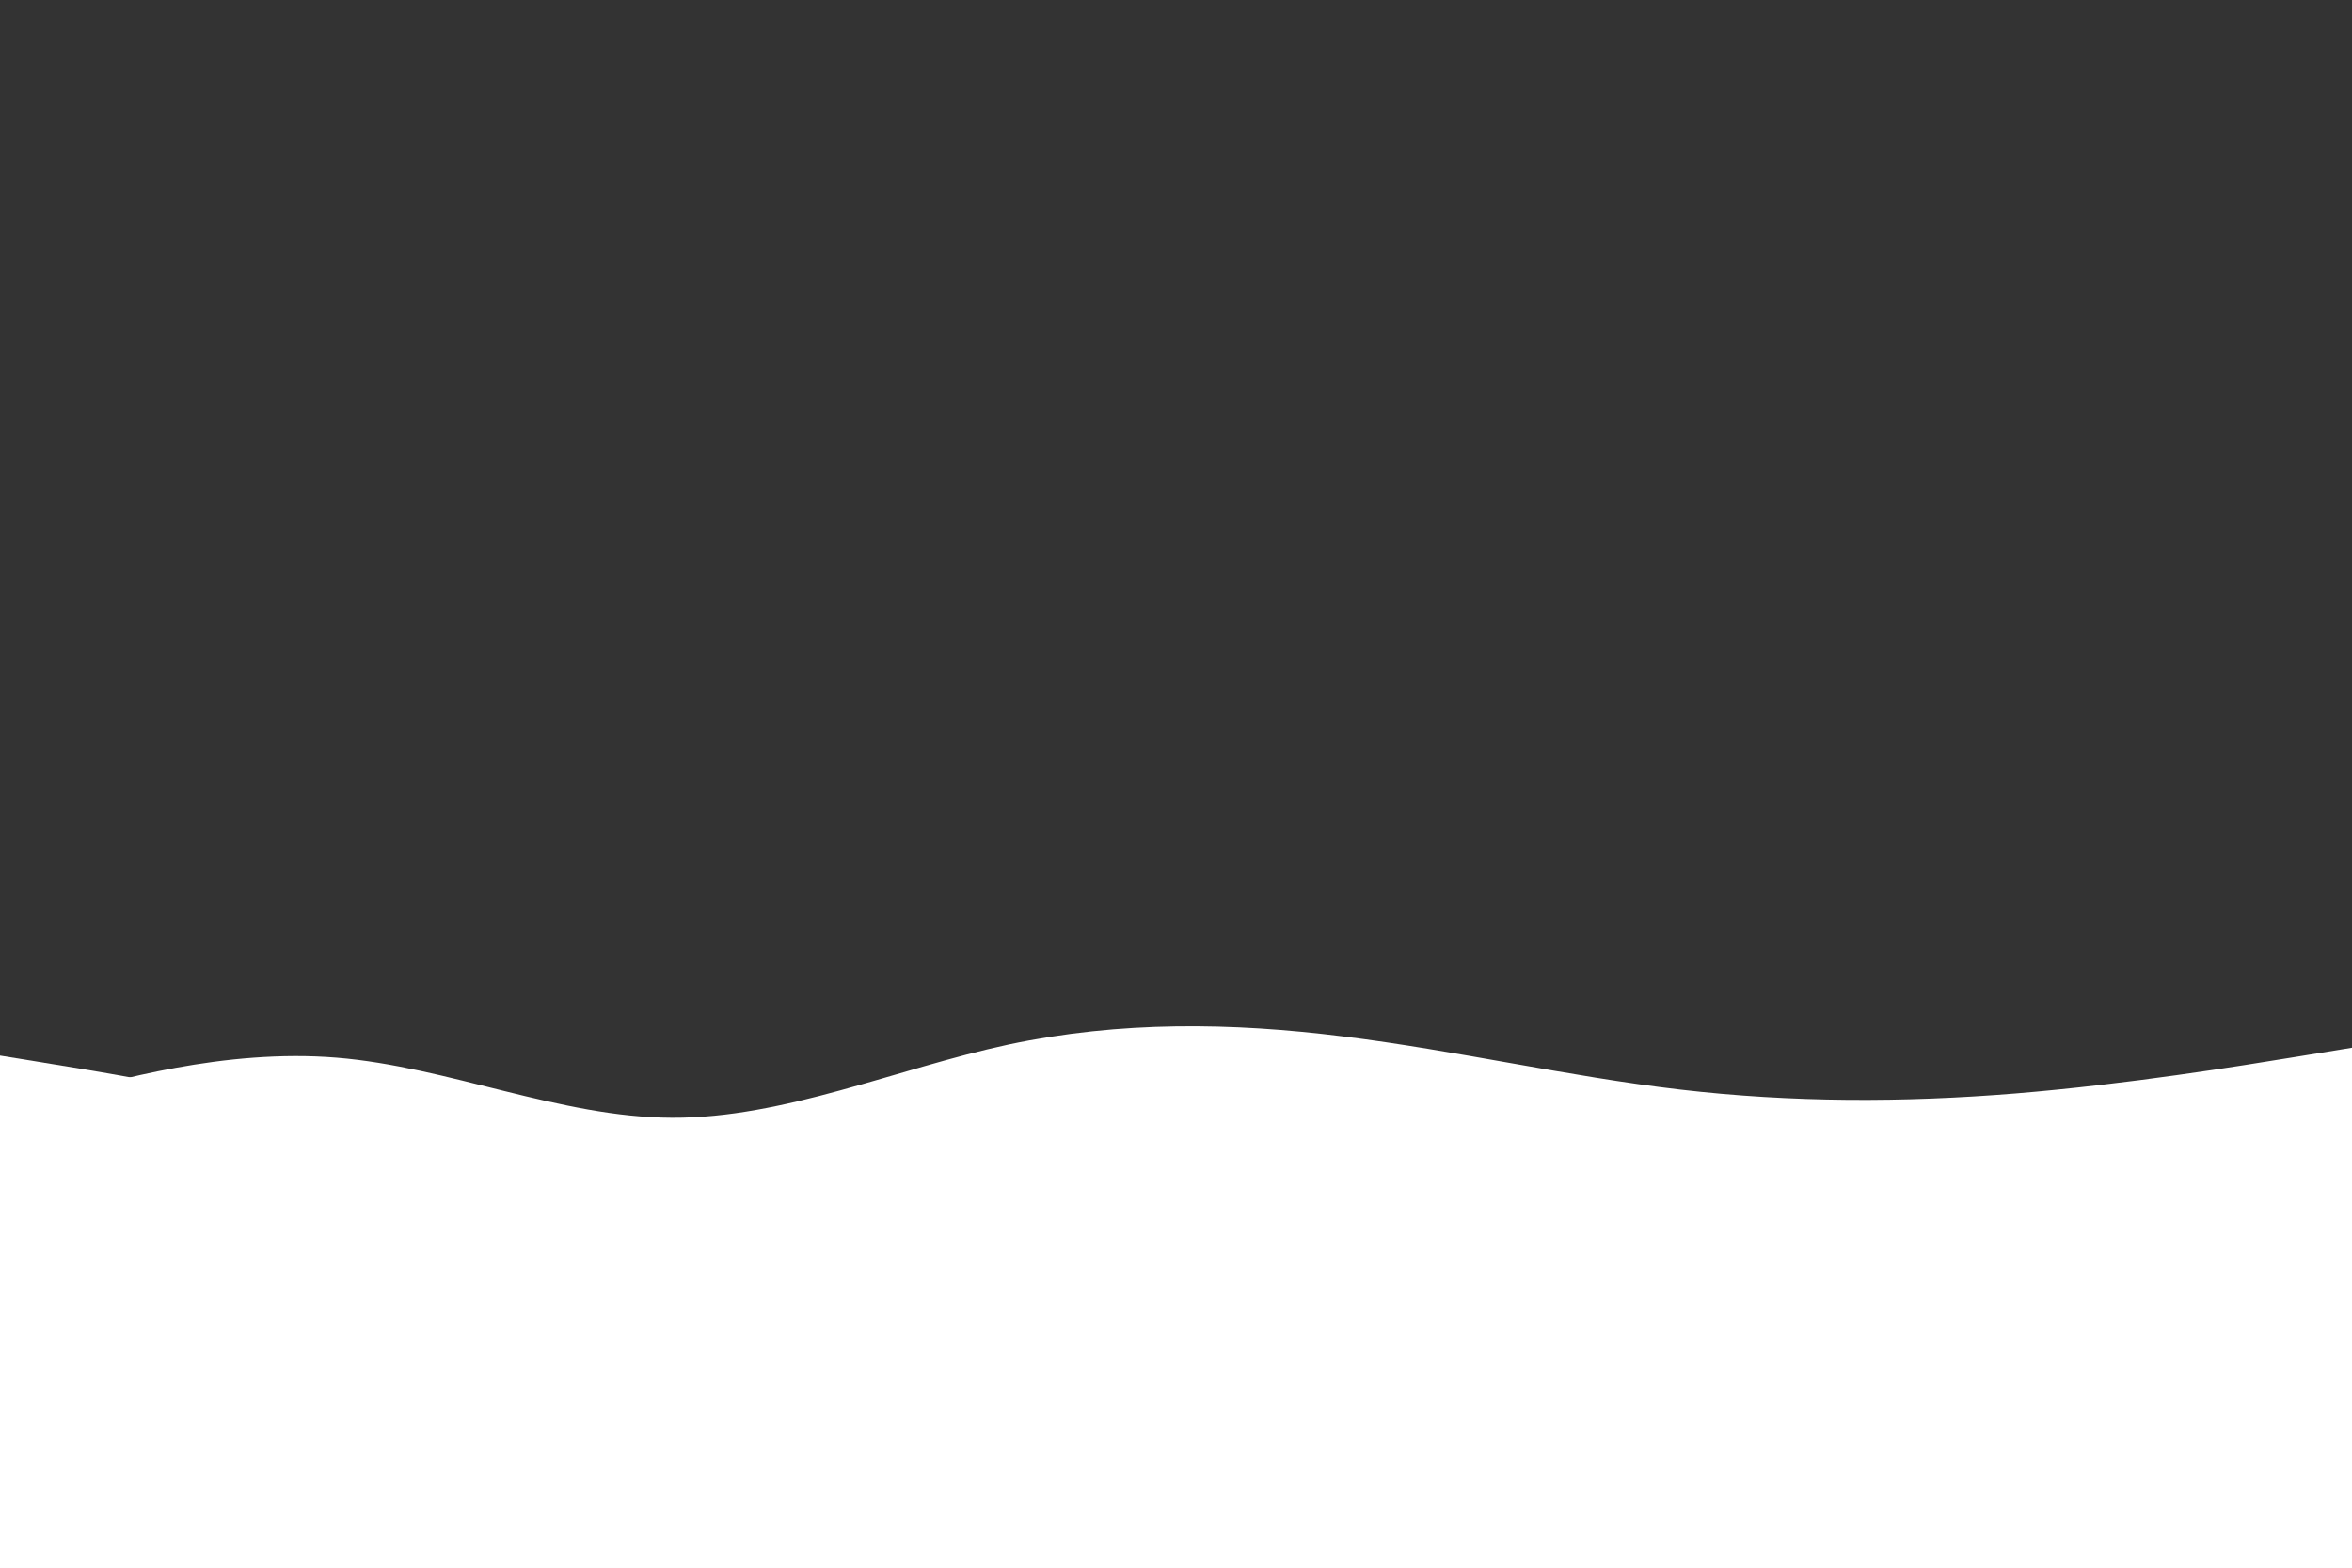
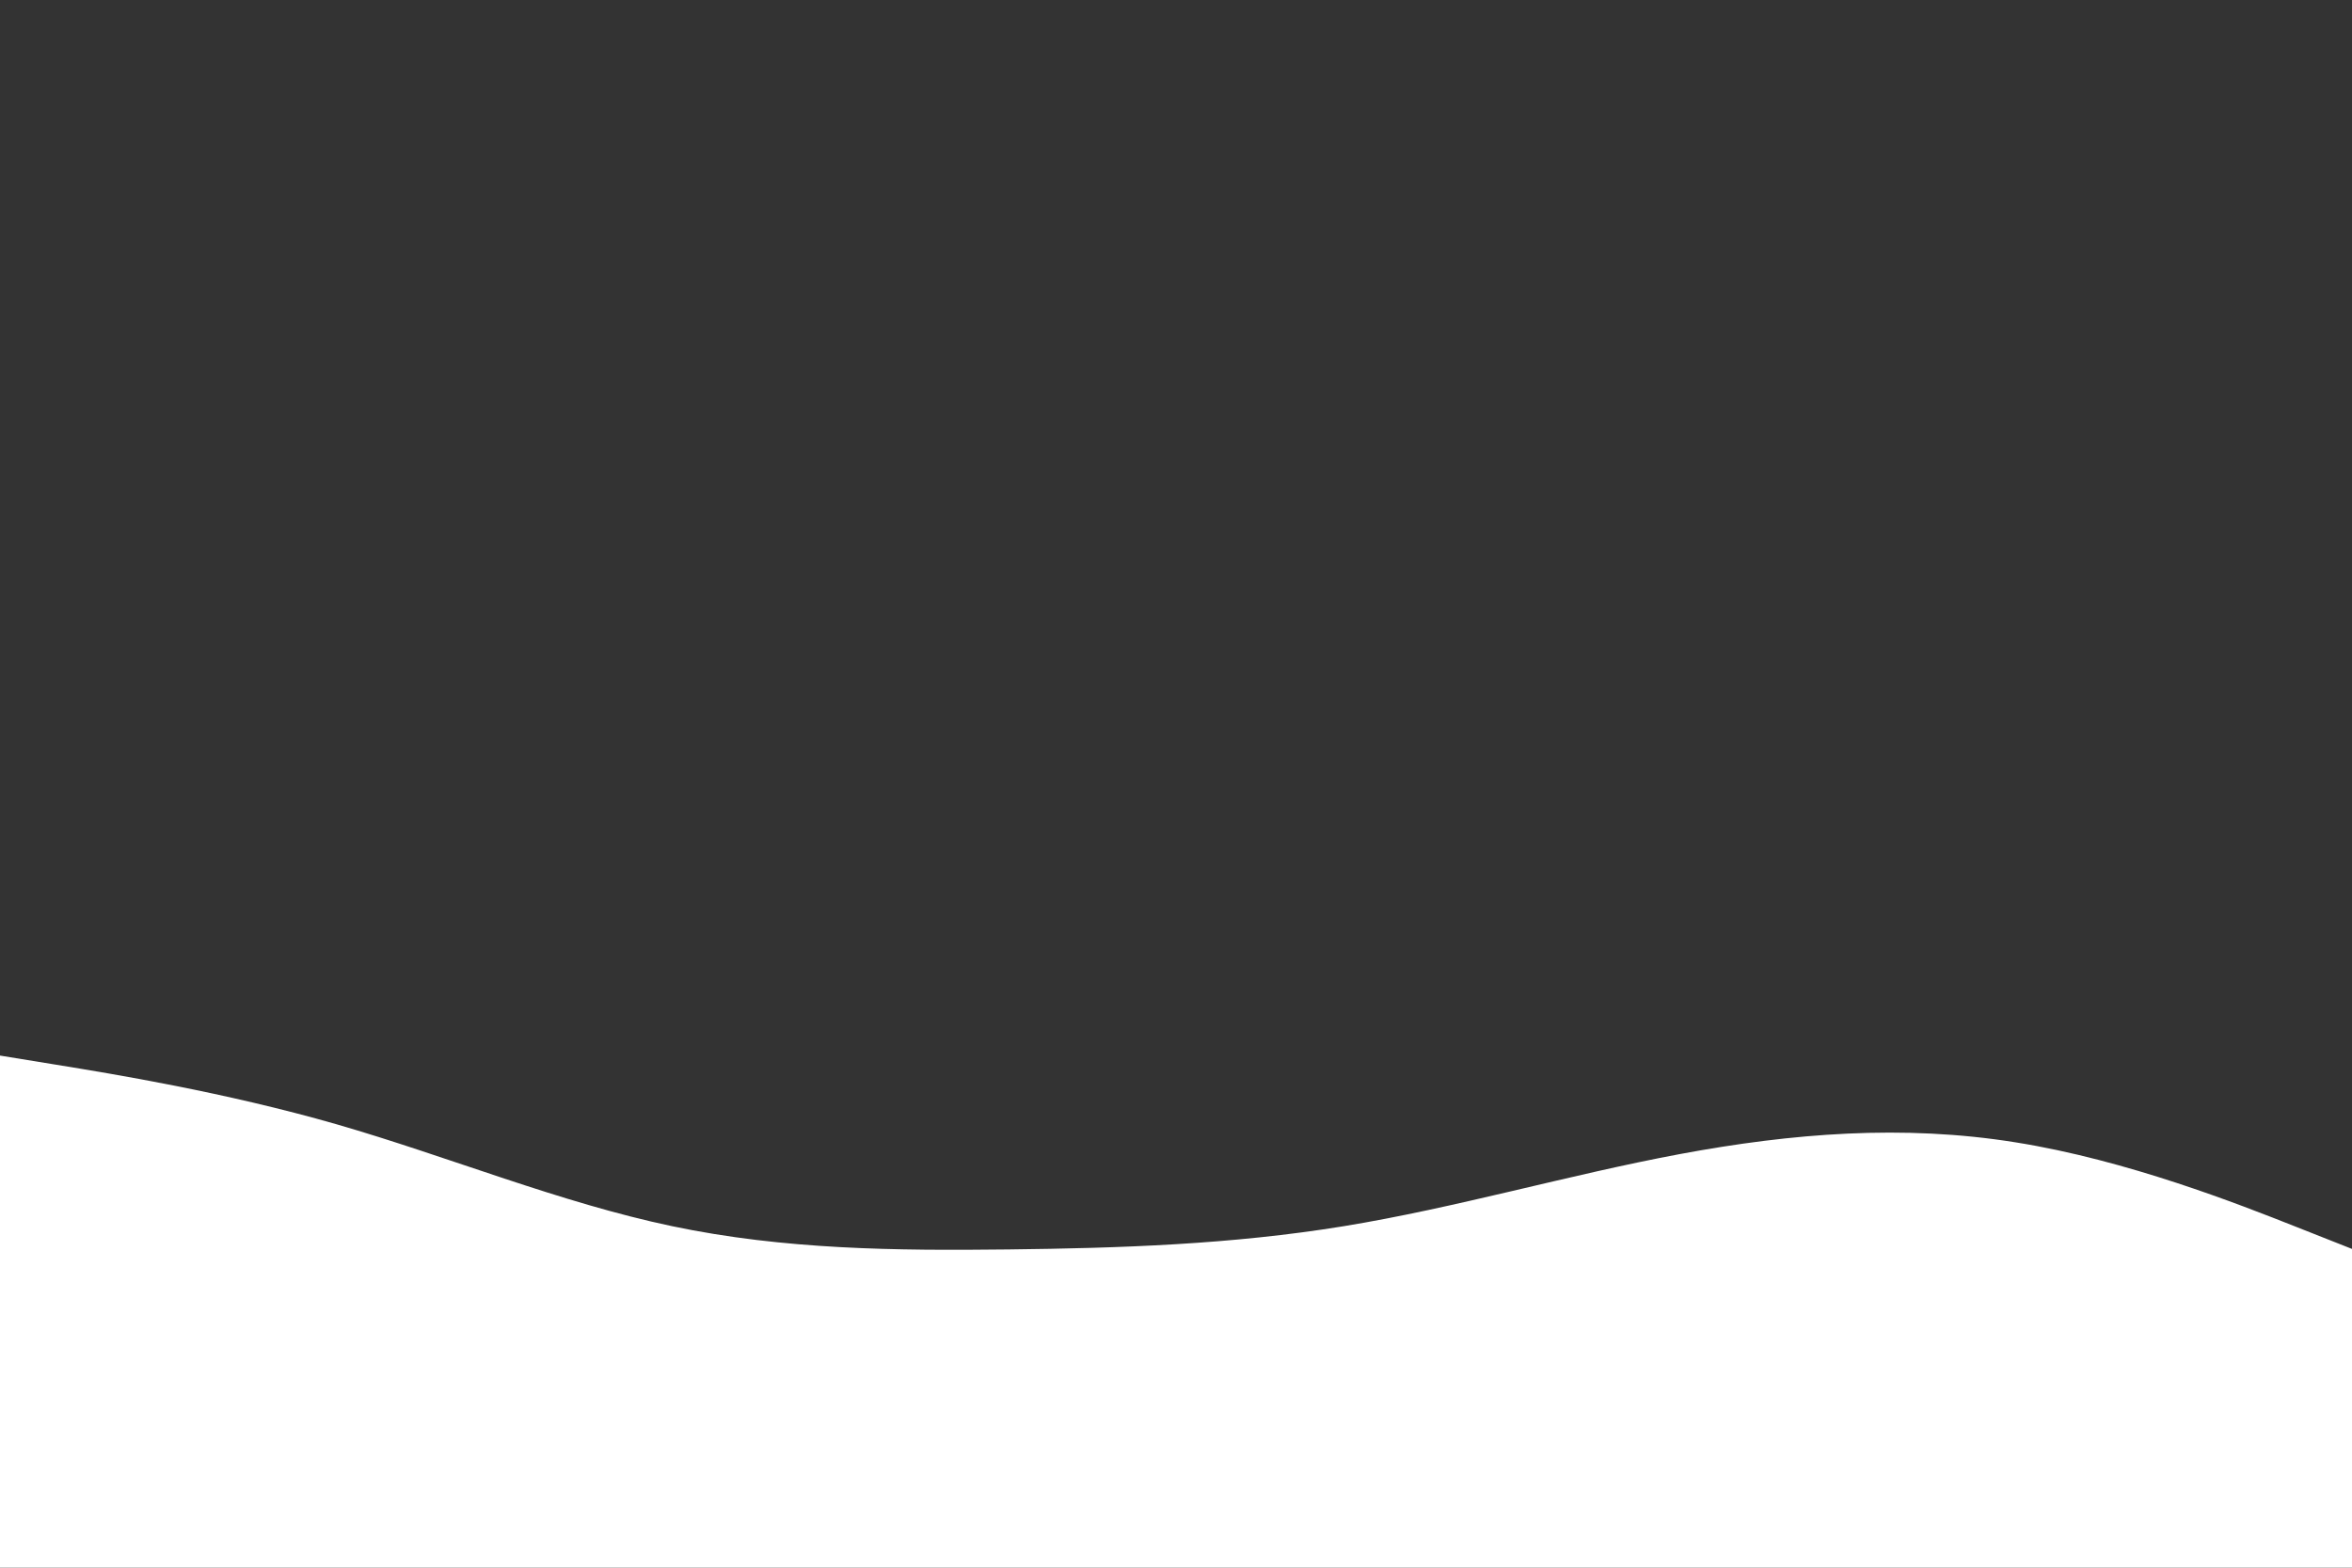
<svg xmlns="http://www.w3.org/2000/svg" id="visual" viewBox="0 0 900 600" width="900" height="600" version="1.1">
  <rect x="0" y="0" width="900" height="600" fill="#333333" stroke="none" />
-   <path d="M0 426L21.5 419.8C43 413.7 86 401.3 128.8 404.8C171.7 408.3 214.3 427.7 257.2 427.8C300 428 343 409 385.8 399.8C428.7 390.7 471.3 391.3 514.2 396.7C557 402 600 412 642.8 417C685.7 422 728.3 422 771.2 418.5C814 415 857 408 878.5 404.5L900 401L900 601L878.5 601C857 601 814 601 771.2 601C728.3 601 685.7 601 642.8 601C600 601 557 601 514.2 601C471.3 601 428.7 601 385.8 601C343 601 300 601 257.2 601C214.3 601 171.7 601 128.8 601C86 601 43 601 21.5 601L0 601Z" fill="#ffffff" />
  <path d="M0 404L21.5 407.5C43 411 86 418 128.8 430.3C171.7 442.7 214.3 460.3 257.2 469.3C300 478.3 343 478.7 385.8 478.2C428.7 477.7 471.3 476.3 514.2 469.3C557 462.3 600 449.7 642.8 441.7C685.7 433.7 728.3 430.3 771.2 437.2C814 444 857 461 878.5 469.5L900 478L900 601L878.5 601C857 601 814 601 771.2 601C728.3 601 685.7 601 642.8 601C600 601 557 601 514.2 601C471.3 601 428.7 601 385.8 601C343 601 300 601 257.2 601C214.3 601 171.7 601 128.8 601C86 601 43 601 21.5 601L0 601Z" fill="#ffffff" />
-   <path d="M0 453L21.5 453.3C43 453.7 86 454.3 128.8 451.8C171.7 449.3 214.3 443.7 257.2 444.2C300 444.7 343 451.3 385.8 458.8C428.7 466.3 471.3 474.7 514.2 476.7C557 478.7 600 474.3 642.8 475C685.7 475.7 728.3 481.3 771.2 480.5C814 479.7 857 472.3 878.5 468.7L900 465L900 601L878.5 601C857 601 814 601 771.2 601C728.3 601 685.7 601 642.8 601C600 601 557 601 514.2 601C471.3 601 428.7 601 385.8 601C343 601 300 601 257.2 601C214.3 601 171.7 601 128.8 601C86 601 43 601 21.5 601L0 601Z" fill="#ffffff" />
-   <path d="M0 497L21.5 503.3C43 509.7 86 522.3 128.8 520C171.7 517.7 214.3 500.3 257.2 495.7C300 491 343 499 385.8 499.8C428.7 500.7 471.3 494.3 514.2 499.8C557 505.3 600 522.7 642.8 522.8C685.7 523 728.3 506 771.2 506.3C814 506.7 857 524.3 878.5 533.2L900 542L900 601L878.5 601C857 601 814 601 771.2 601C728.3 601 685.7 601 642.8 601C600 601 557 601 514.2 601C471.3 601 428.7 601 385.8 601C343 601 300 601 257.2 601C214.3 601 171.7 601 128.8 601C86 601 43 601 21.5 601L0 601Z" fill="#ffffff" />
-   <path d="M0 568L21.5 564.2C43 560.3 86 552.7 128.8 550.7C171.7 548.7 214.3 552.3 257.2 553.8C300 555.3 343 554.7 385.8 552C428.7 549.3 471.3 544.7 514.2 541.7C557 538.7 600 537.3 642.8 541.3C685.7 545.3 728.3 554.7 771.2 558.8C814 563 857 562 878.5 561.5L900 561L900 601L878.5 601C857 601 814 601 771.2 601C728.3 601 685.7 601 642.8 601C600 601 557 601 514.2 601C471.3 601 428.7 601 385.8 601C343 601 300 601 257.2 601C214.3 601 171.7 601 128.8 601C86 601 43 601 21.5 601L0 601Z" fill="#ffffff" />
</svg>